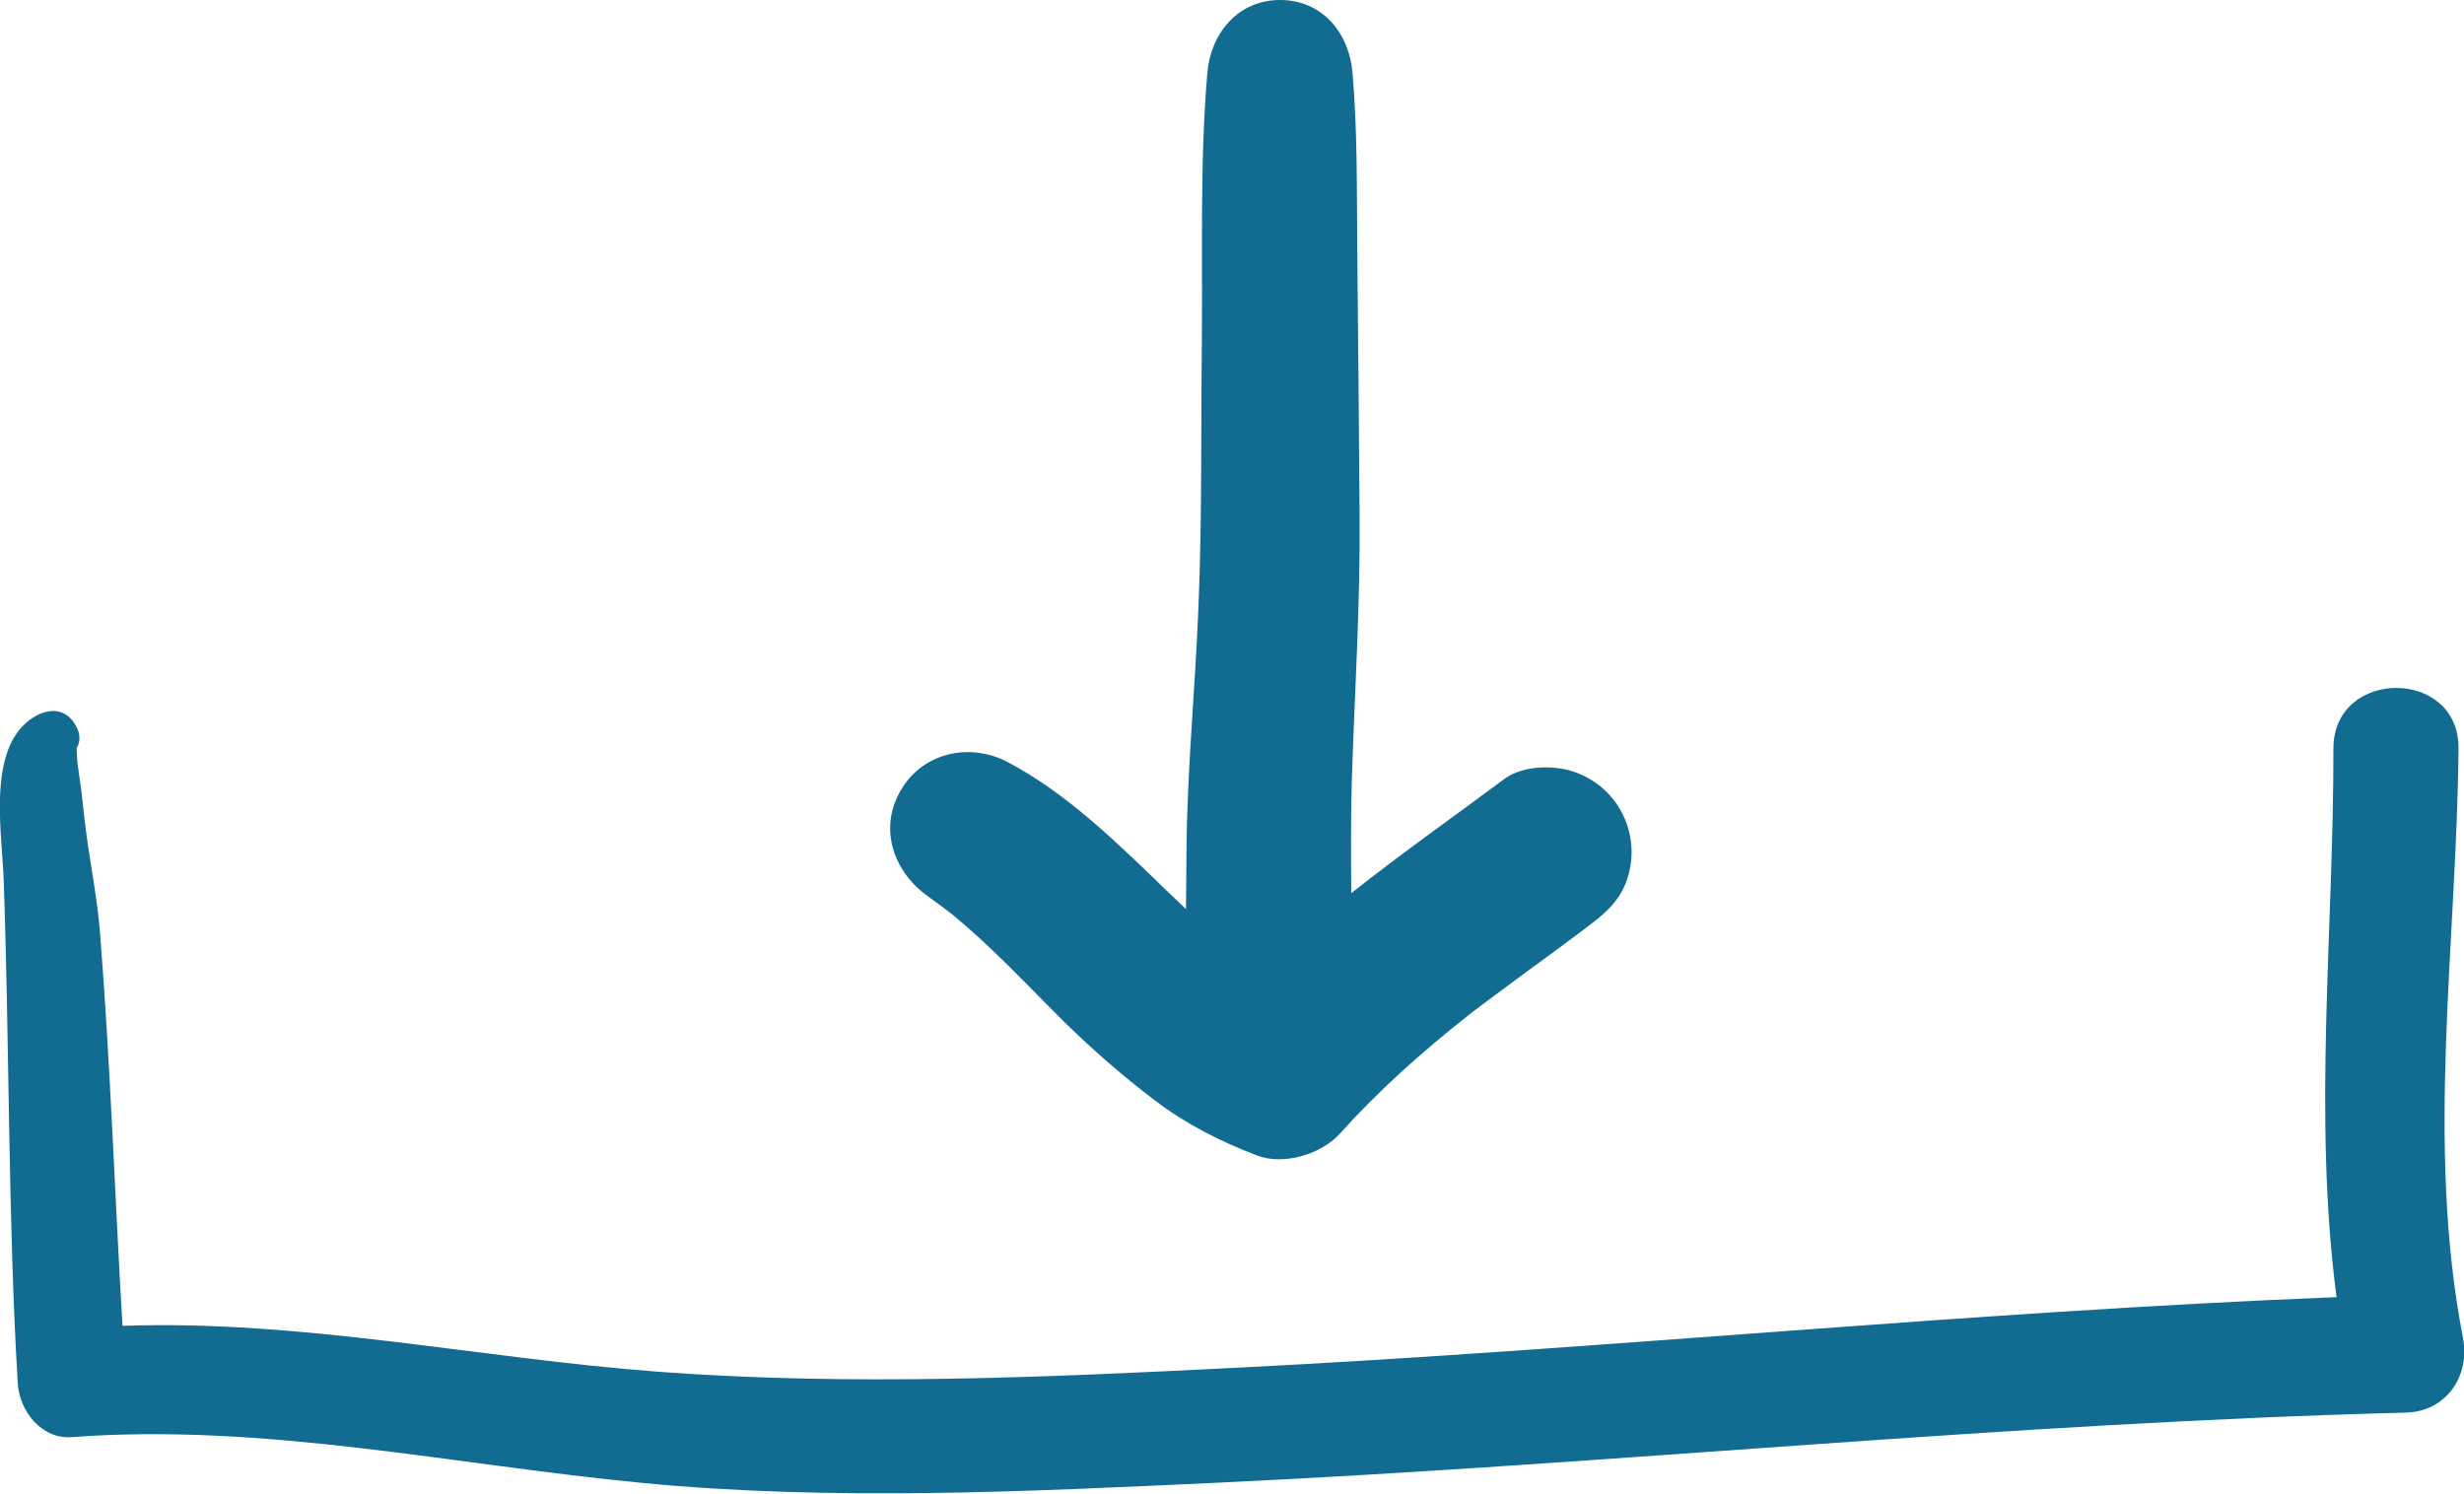
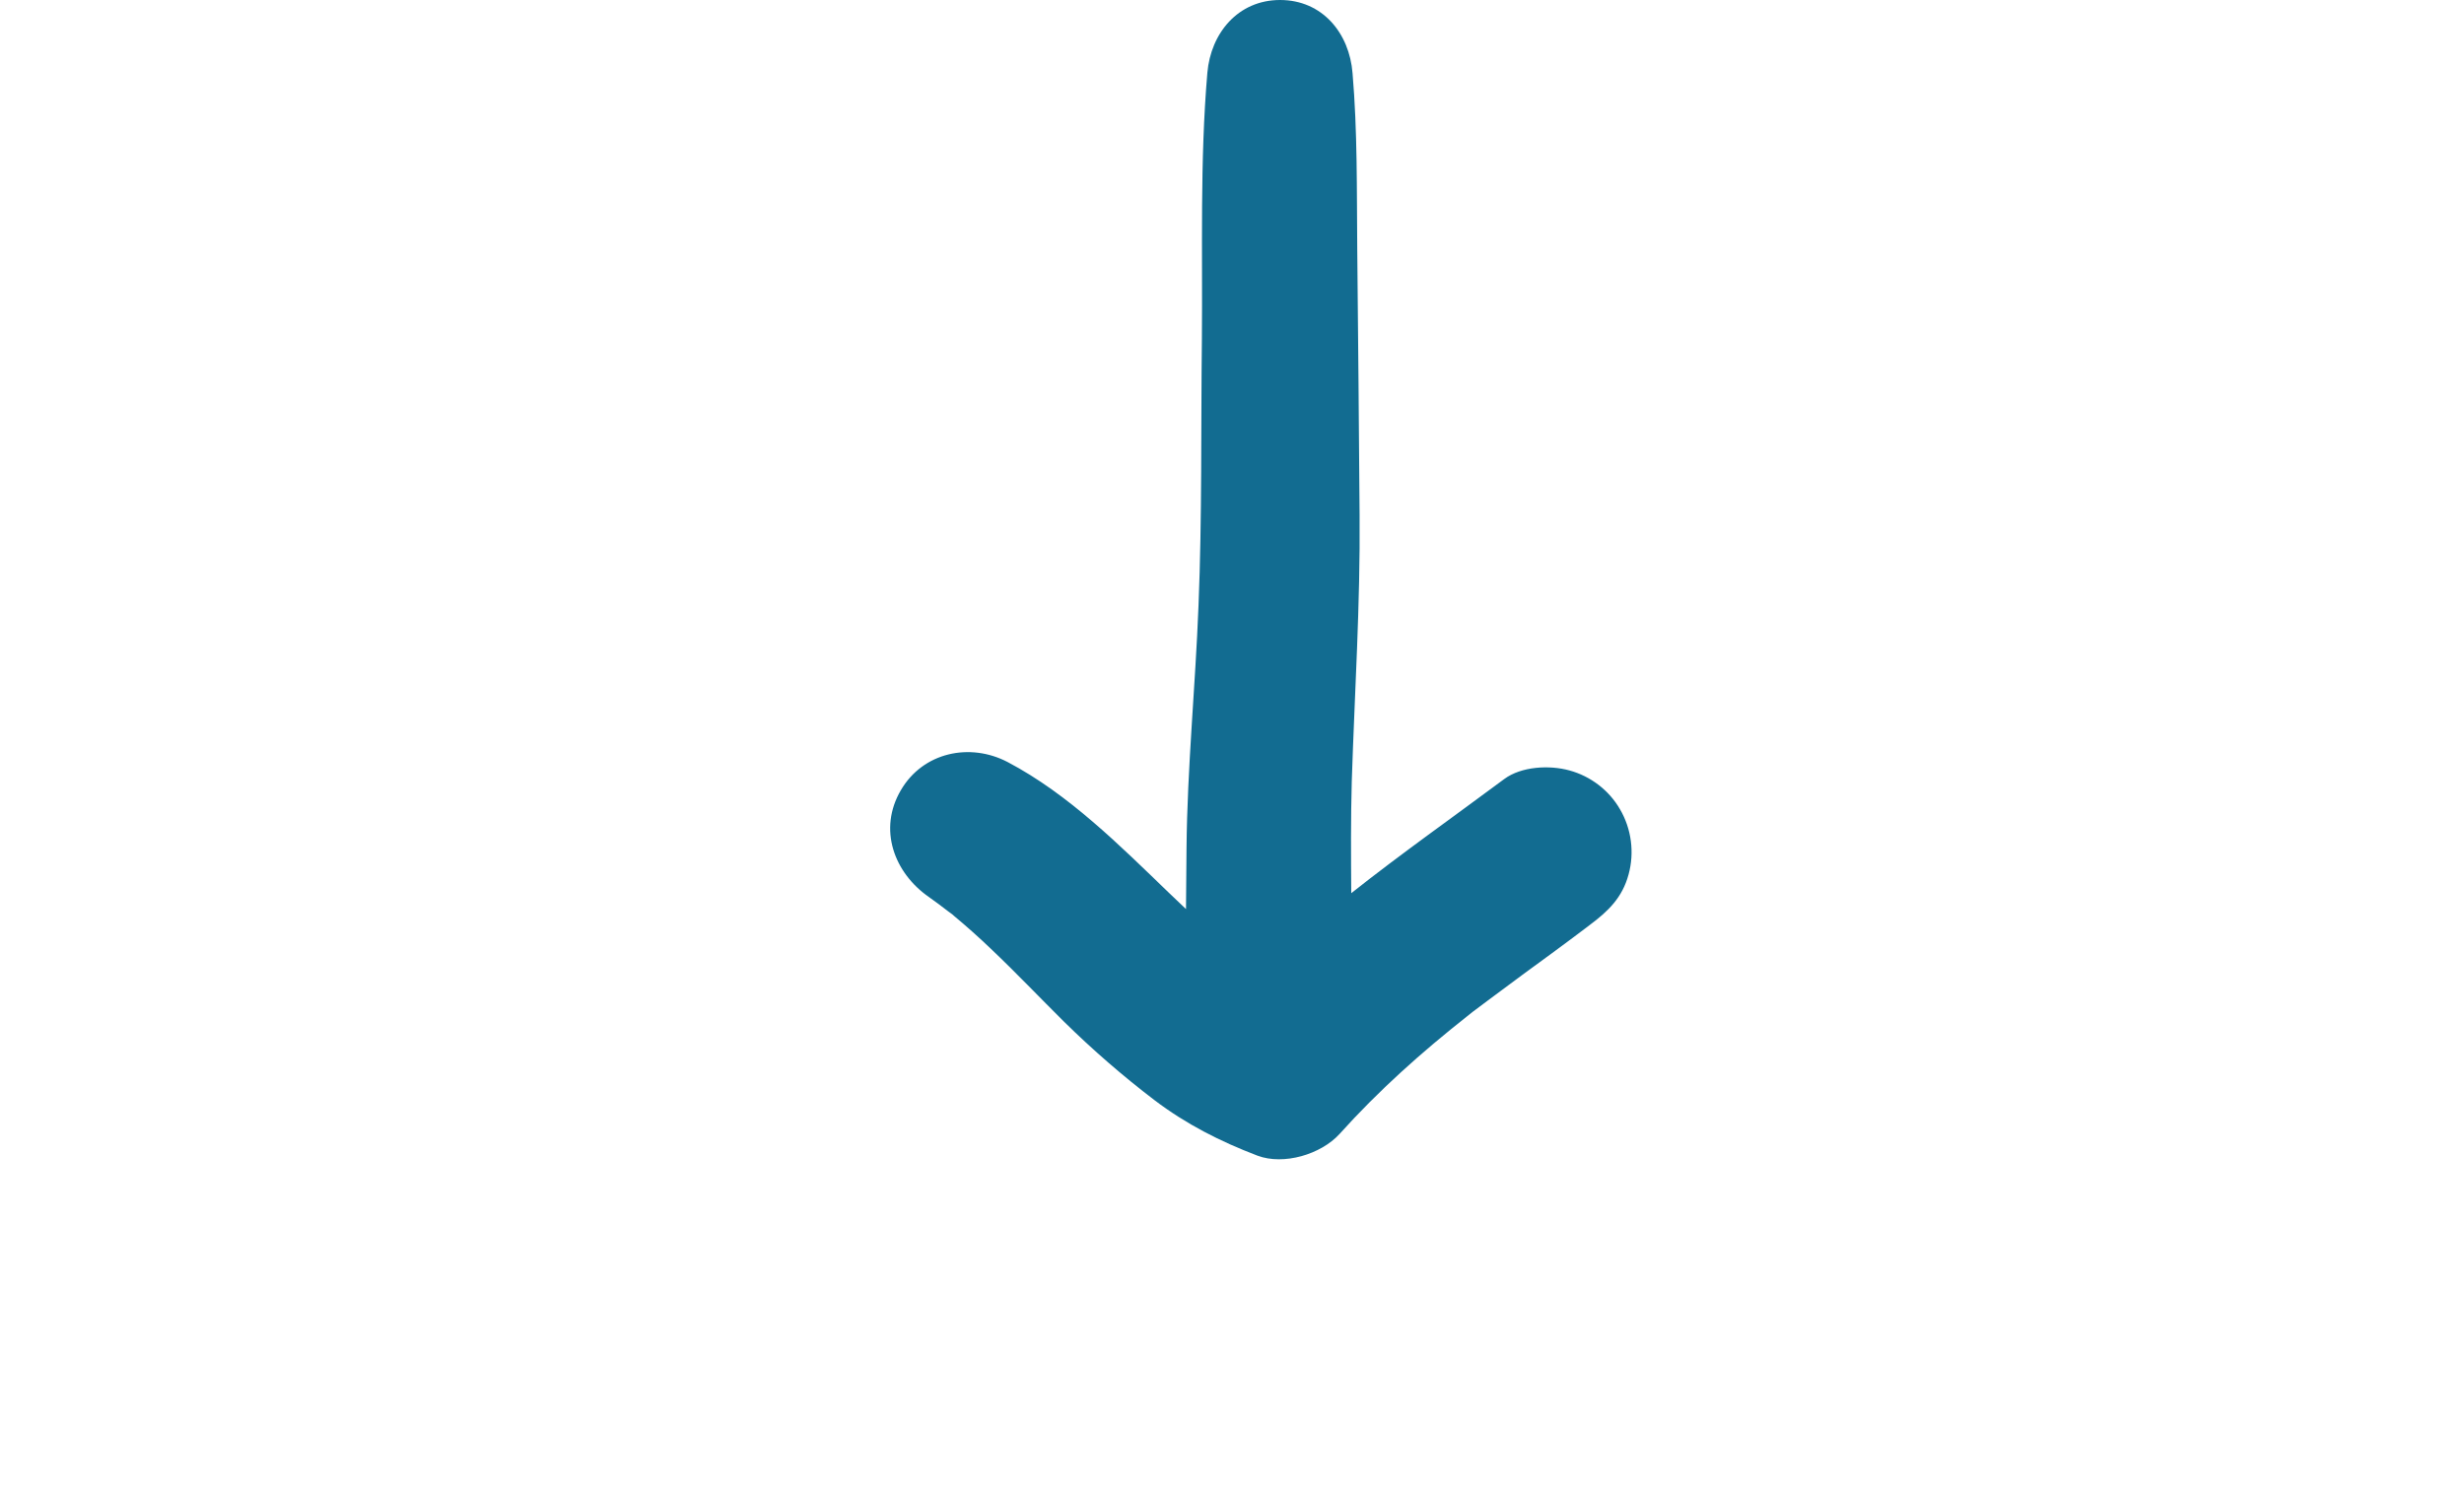
<svg xmlns="http://www.w3.org/2000/svg" version="1.1" id="Calque_2_00000065067268678001670410000003013601155918378687_" x="0px" y="0px" viewBox="0 0 945.3 573.1" style="enable-background:new 0 0 945.3 573.1;" xml:space="preserve">
  <style type="text/css">
	.st0{fill:#126C91;}
</style>
  <g id="Calque_1-2">
    <g>
-       <path class="st0" d="M943.2,287.2c0.3-31-48-31-48,0c0.1,70.1-7.9,140.8,1.2,210.5c-141,5.6-281.4,20-422.3,27.1    c-73.4,3.7-147.1,7-220.5,1.6c-69.1-5.1-137.2-20.1-206.6-17.7c-3-50.1-4.6-100.3-8.6-150.4c-1-13.2-3.7-26.3-5.4-39.4    c-1-7.3-1.5-14.6-2.7-21.9c-0.4-2.6-0.7-5-0.8-7.6c0-0.9-0.1-1.6-0.1-2.3c1.2-2,1.5-4.7,0.4-7.2c-4.9-11.4-16.4-7.4-22.5,0.3    c-11.1,13.9-6.5,40.7-5.9,57.1c2.3,64.4,1.6,129,5.4,193.3c0.6,10.7,9,21.7,20.8,20.8c73.6-5.5,146.1,10.6,219,17.6    c73.1,7,147.1,3.3,220.3-0.1c152.1-7.1,303.8-23,456.1-26.9c15.6-0.4,24.7-14.1,21.9-28.7C930.5,439.2,942.5,362.2,943.2,287.2    L943.2,287.2z" />
      <path class="st0" d="M459.8,232.4c-1.2,31-4.3,61.9-4.6,93c-0.1,7.8-0.1,15.6-0.2,23.4c-2.1-2-4.3-4.1-6.4-6.1    c-19-18.3-38.5-37.9-62-50.3c-14.5-7.6-32.5-3.8-41,10.8c-8.8,15-2.6,31.7,10.8,41c2.5,1.8,5,3.6,7.4,5.5c0.3,0.2,0.7,0.5,1.1,0.8    c0.4,0.3,0.8,0.6,1.2,1c4.8,4,9.5,8.2,14,12.5c9.6,9.1,18.8,18.8,28.2,28.1c11,10.8,22.4,20.7,34.6,30    c12.1,9.2,25.3,15.9,39.5,21.3c10.1,3.8,24.4-0.5,31.5-8.3c14.9-16.6,31.5-31.4,49-45.2c0.4-0.3,1.2-1,2-1.6c2-1.5,4-3,6-4.5    c4.4-3.3,8.8-6.5,13.2-9.8c8.6-6.3,17.3-12.6,25.8-19.1c7.1-5.3,12.5-10.5,14.9-19.4c2.3-8.4,1.1-17.5-3.3-25    c-4.2-7.3-11.3-12.7-19.4-14.9c-7.6-2.1-18.4-1.6-25,3.3c-19.5,14.5-39.5,28.6-58.7,43.8c-0.1-14.3-0.2-28.6,0.2-42.9    c1.1-34.1,3.3-68,3-102.1c-0.2-34.2-0.6-68.3-0.9-102.5c-0.2-22.3,0.1-44.8-1.8-67.1C517.7,12.7,507.3,0,491.1,0    s-26.6,12.8-27.9,27.9c-2.9,33.8-1.8,68.2-2.1,102.1C460.7,164.1,461.2,198.3,459.8,232.4L459.8,232.4z" />
    </g>
  </g>
</svg>